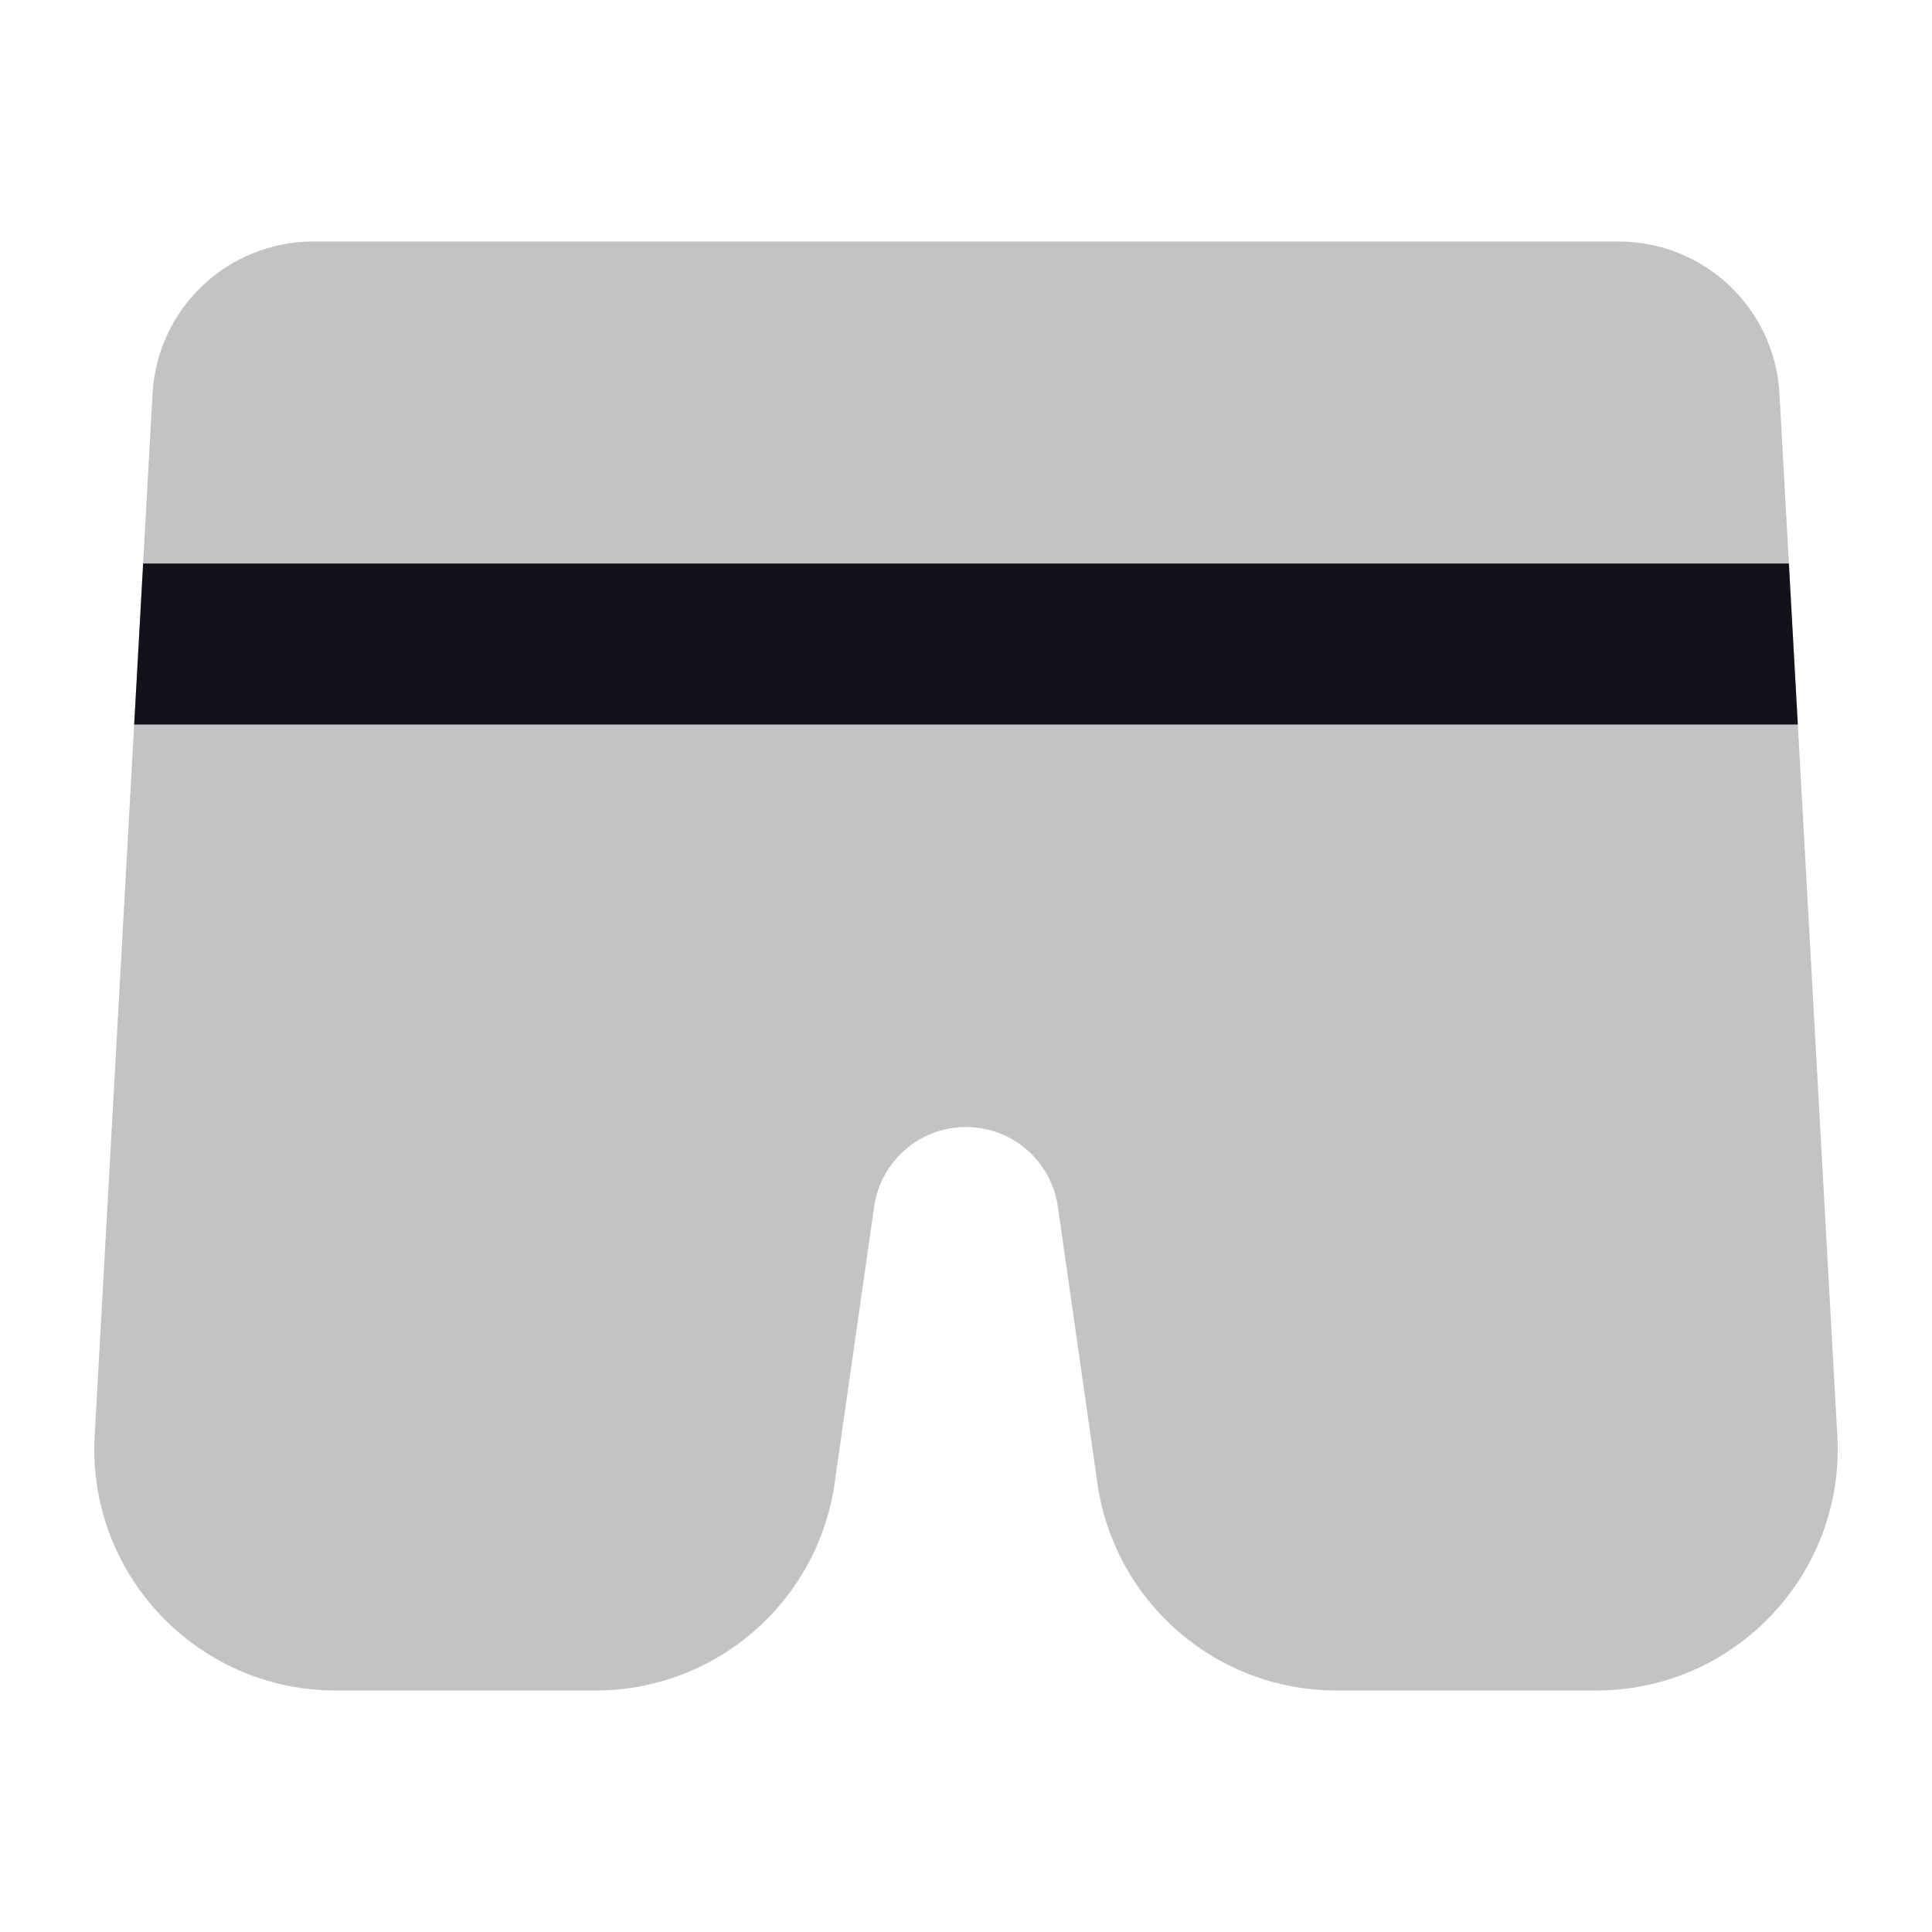
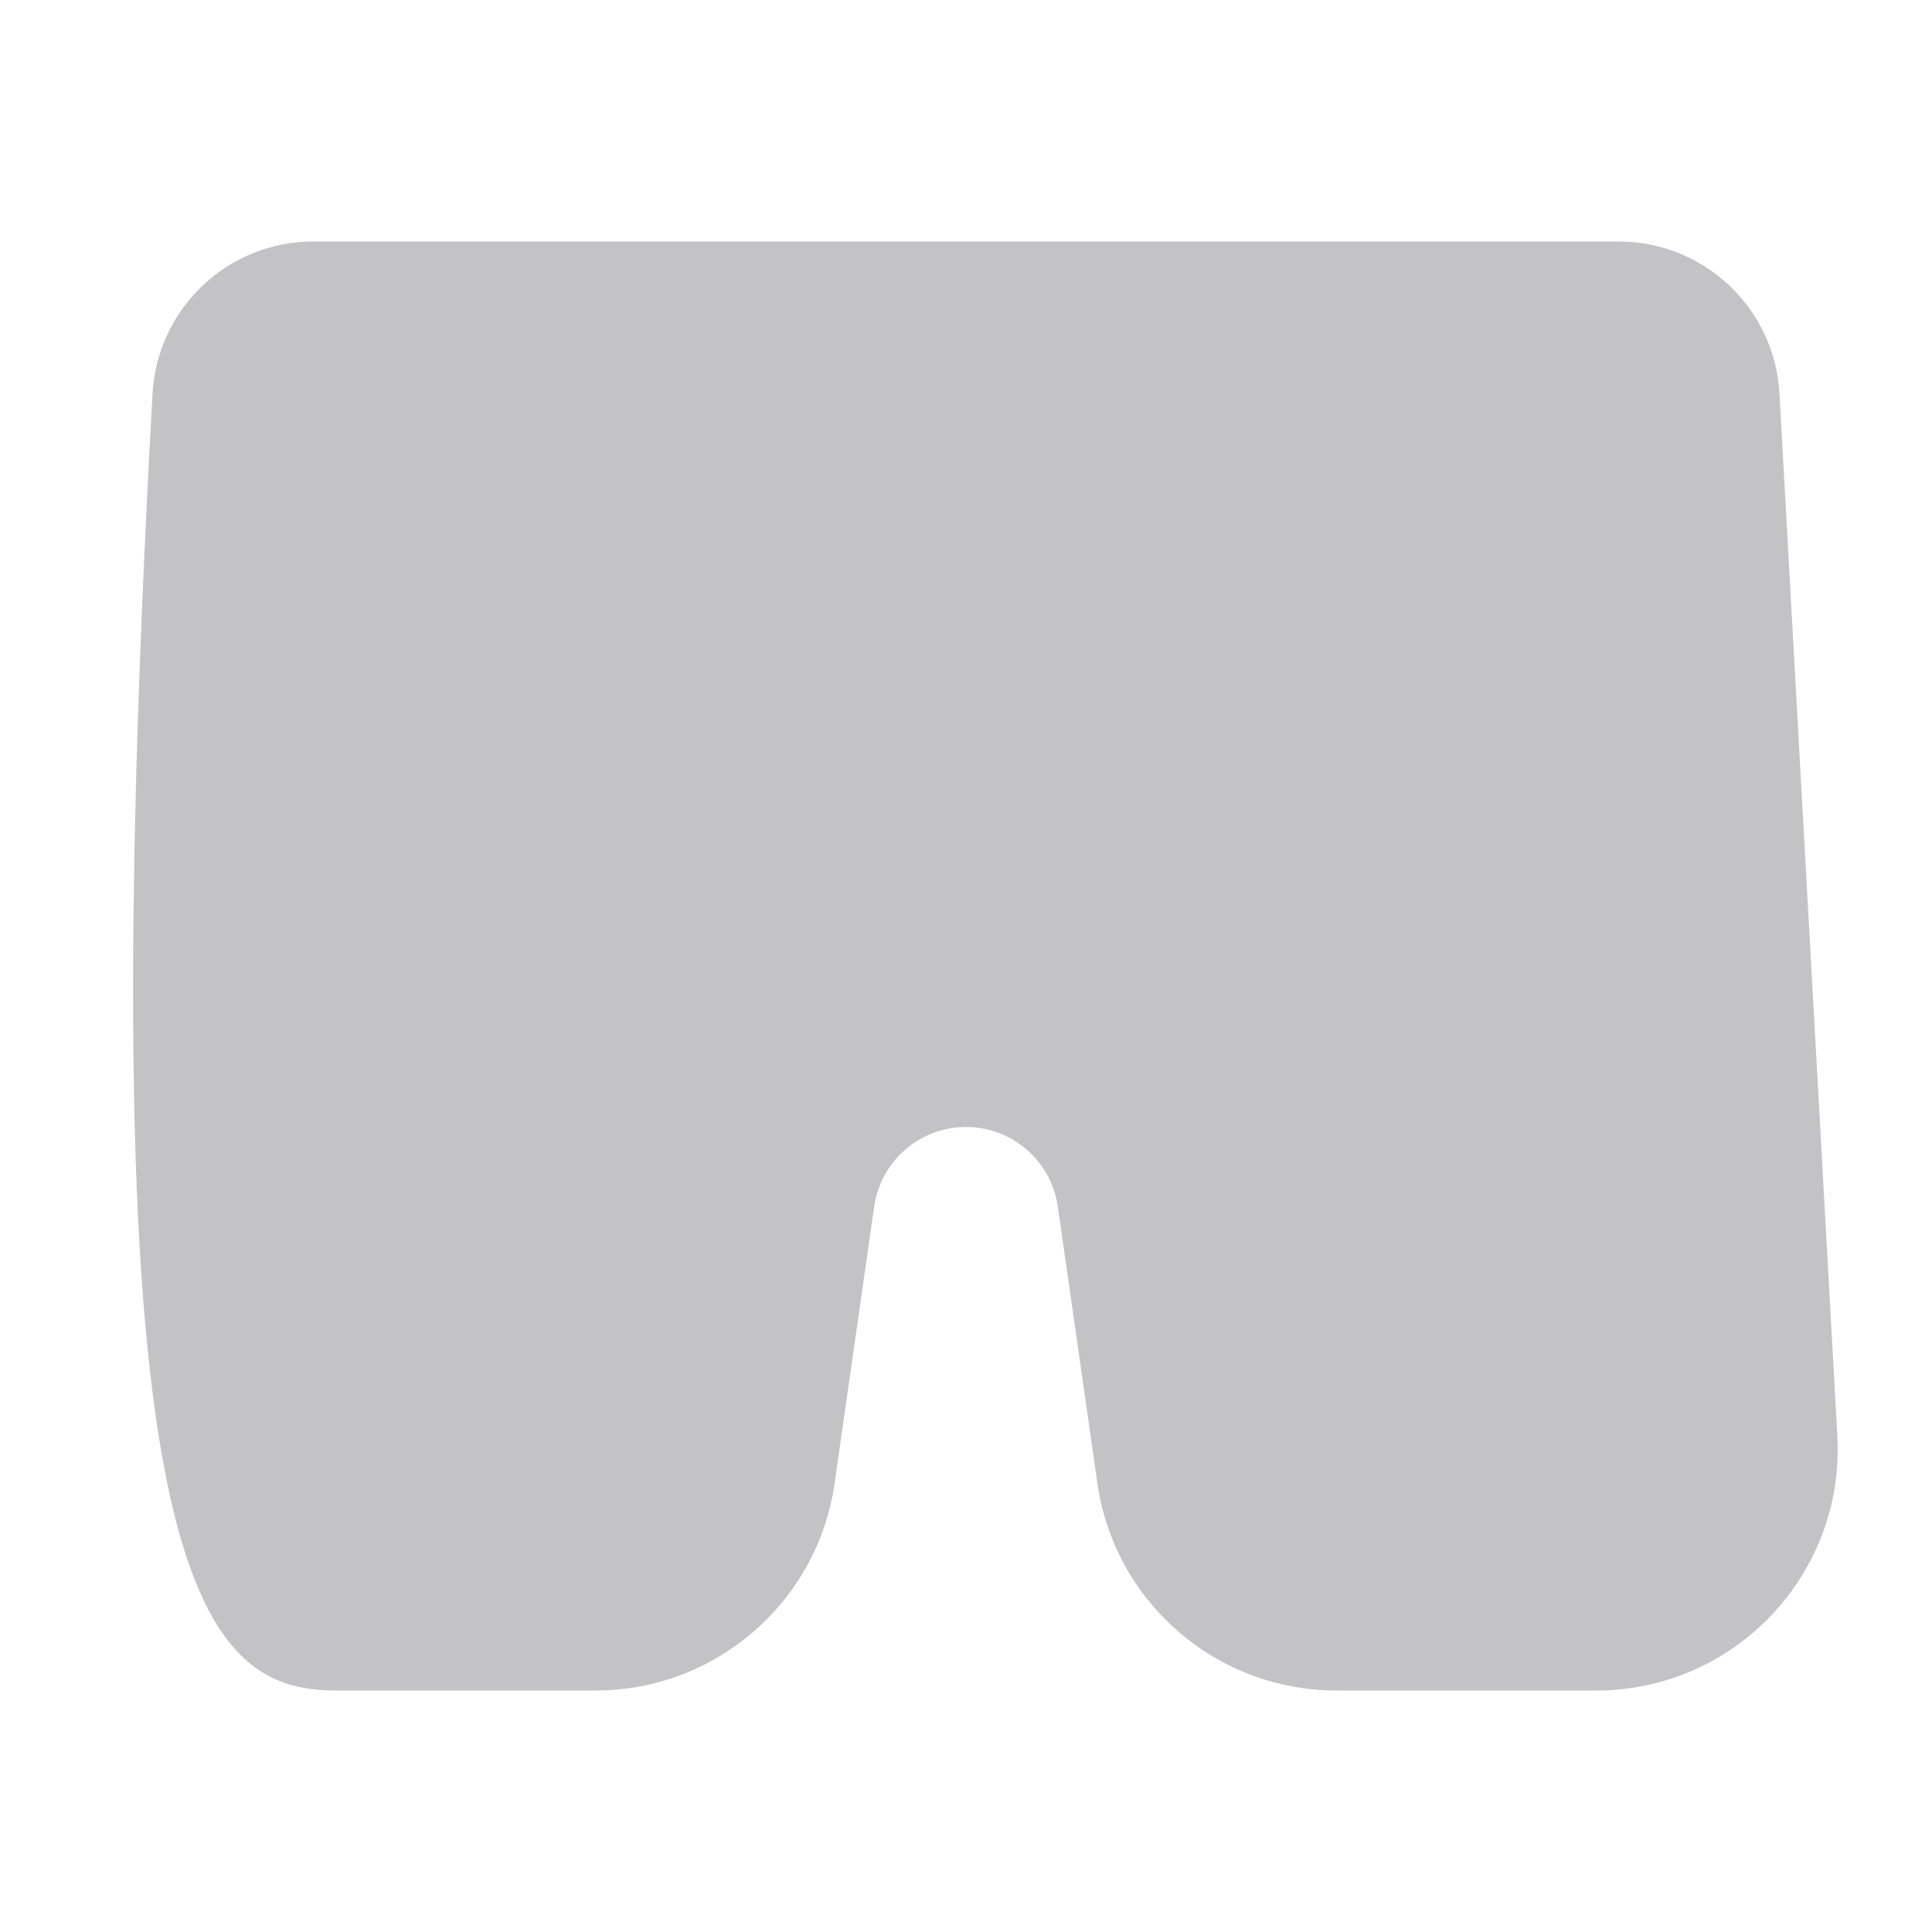
<svg xmlns="http://www.w3.org/2000/svg" width="24" height="24" viewBox="0 0 24 24" fill="none">
-   <path opacity="0.25" d="M20.108 3H3.892C2.831 3 1.954 3.829 1.895 4.889L1.176 17.834C1.08 19.553 2.449 21 4.171 21H7.398C8.891 21 10.157 19.902 10.368 18.424L10.859 14.99C10.94 14.422 11.426 14 12 14C12.574 14 13.06 14.422 13.141 14.99L13.632 18.424C13.843 19.902 15.109 21 16.602 21H19.829C21.551 21 22.92 19.553 22.824 17.834L22.105 4.889C22.046 3.829 21.169 3 20.108 3Z" fill="#12131A" />
-   <path d="M22.222 7L1.778 7L1.667 9L22.333 9L22.222 7Z" fill="#12131A" />
+   <path opacity="0.25" d="M20.108 3H3.892C2.831 3 1.954 3.829 1.895 4.889C1.08 19.553 2.449 21 4.171 21H7.398C8.891 21 10.157 19.902 10.368 18.424L10.859 14.99C10.94 14.422 11.426 14 12 14C12.574 14 13.06 14.422 13.141 14.99L13.632 18.424C13.843 19.902 15.109 21 16.602 21H19.829C21.551 21 22.92 19.553 22.824 17.834L22.105 4.889C22.046 3.829 21.169 3 20.108 3Z" fill="#12131A" />
</svg>